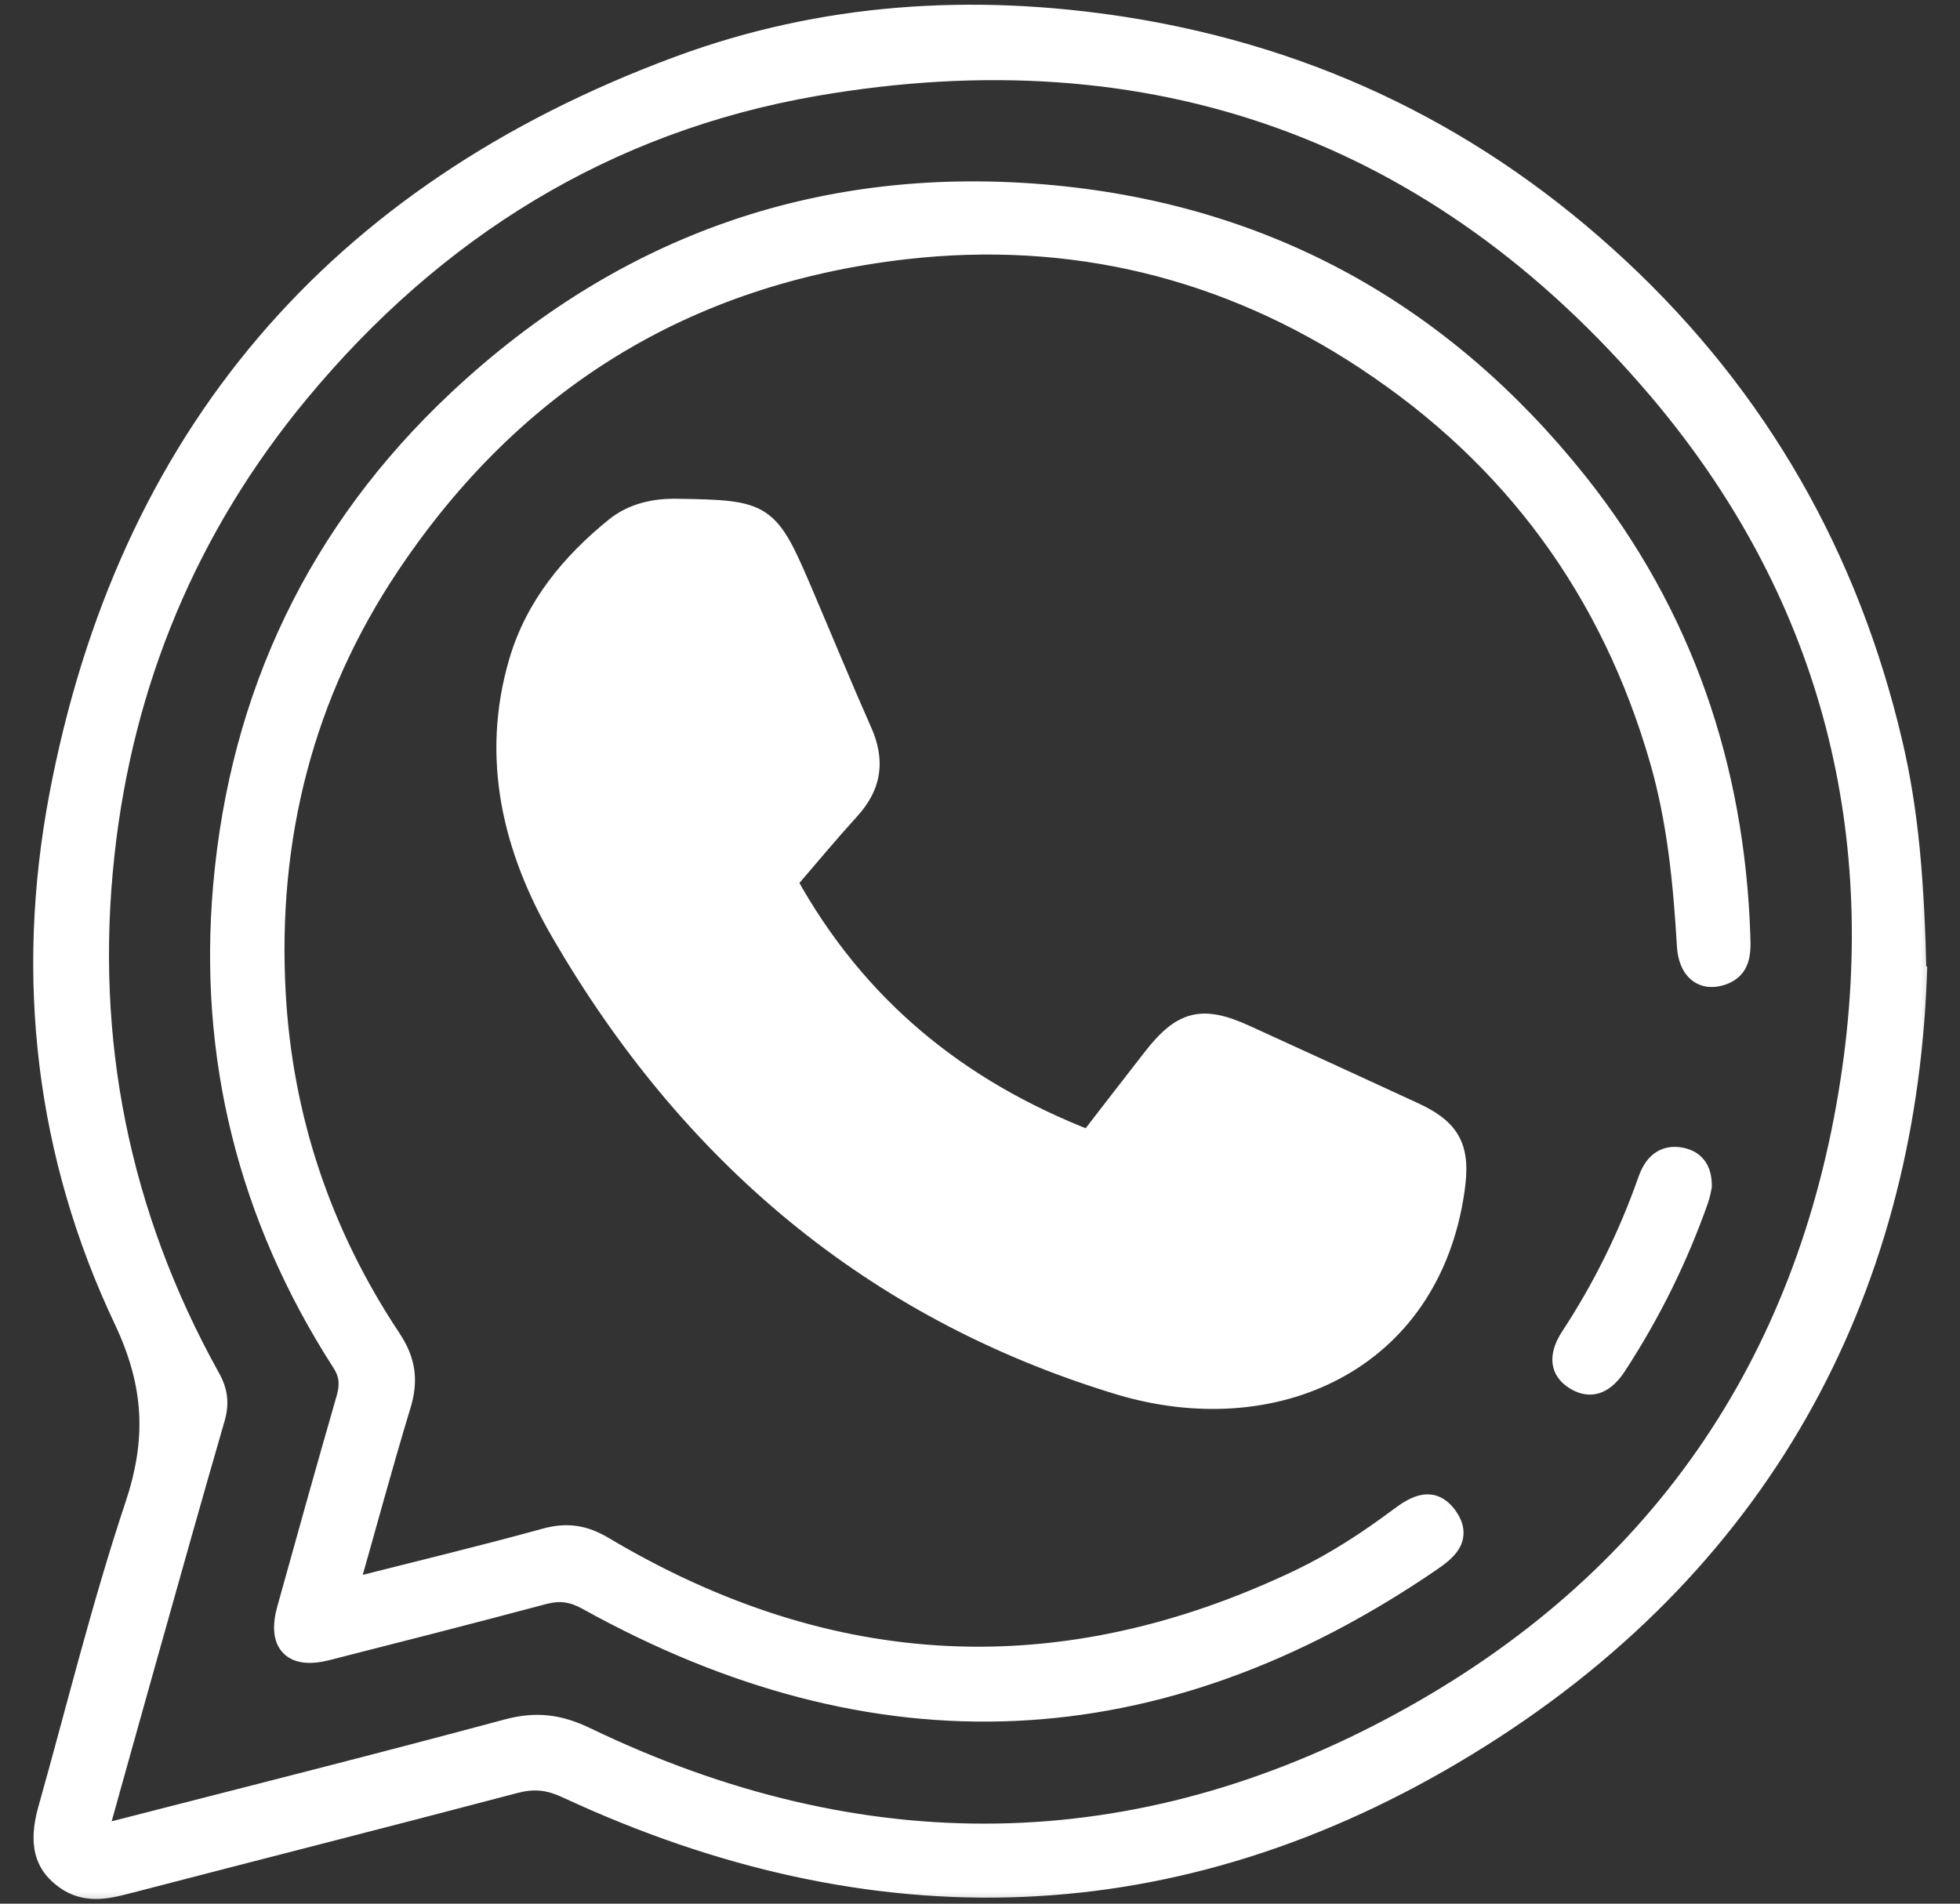
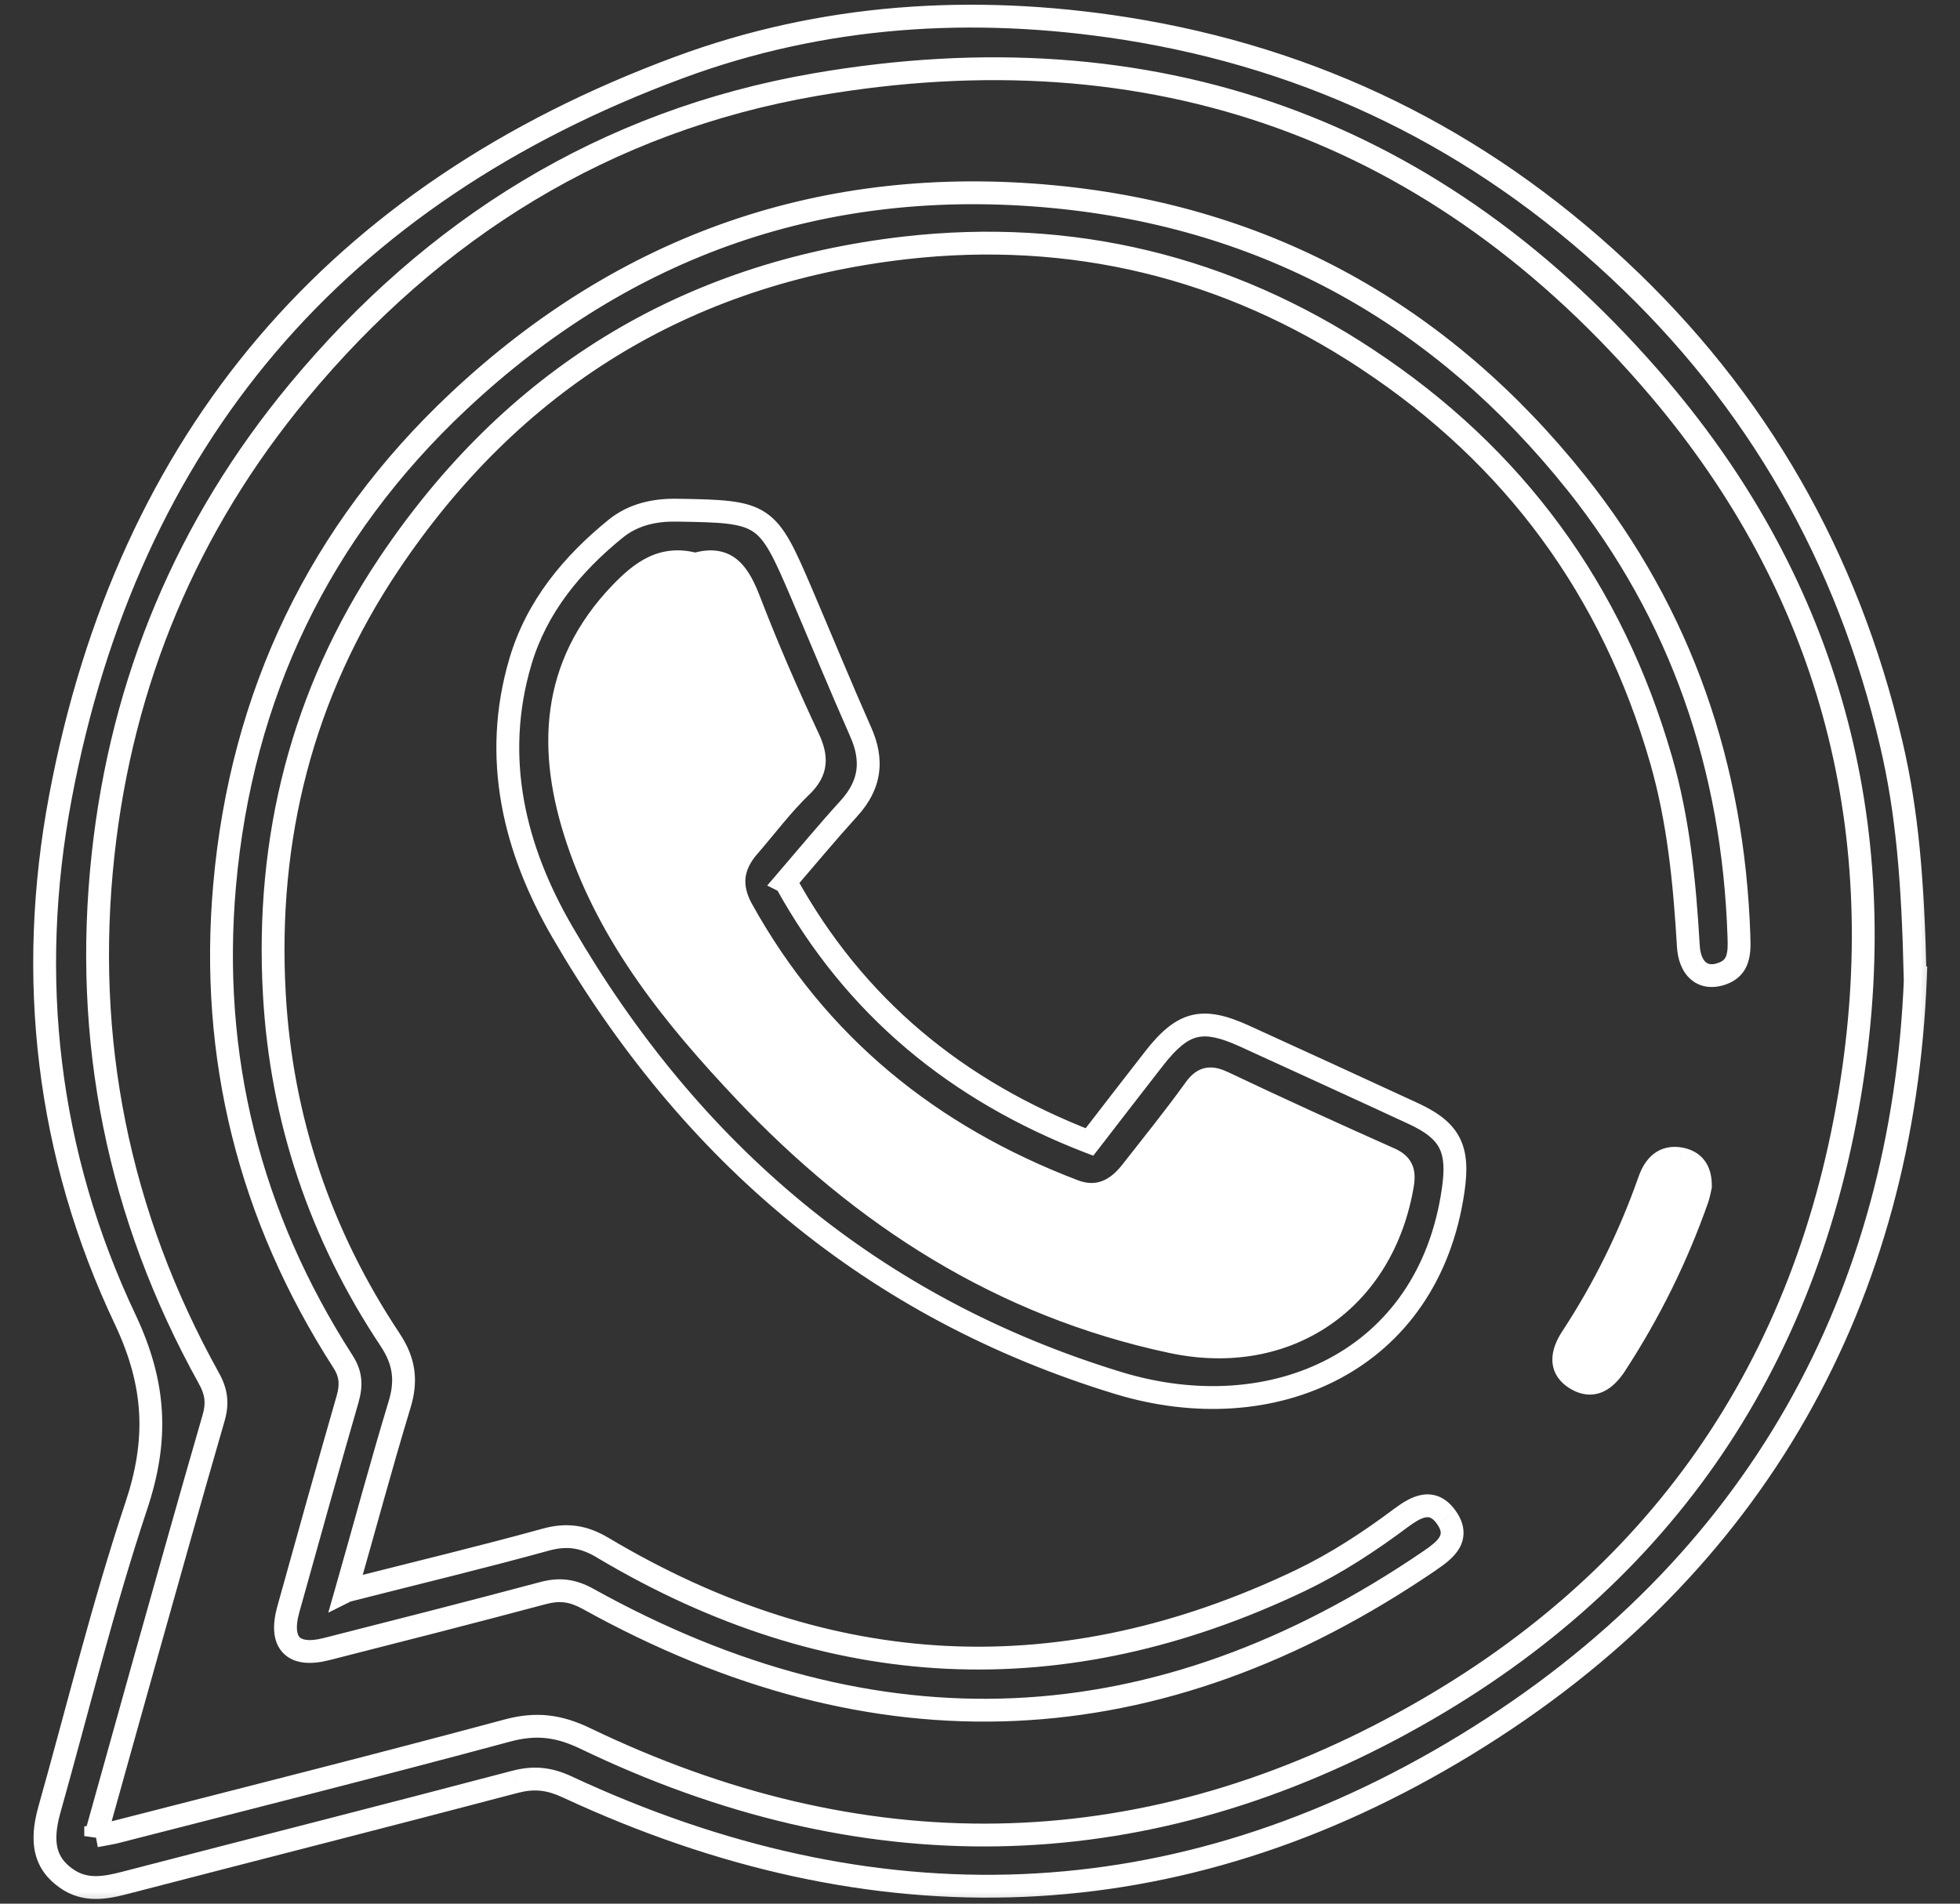
<svg xmlns="http://www.w3.org/2000/svg" width="35" height="34" viewBox="0 0 35 34" fill="none">
  <rect x="0" y="0" width="35" height="34" fill="#333333" stroke="none" />
  <mask id="path-1-outside-1_25680_1764" maskUnits="userSpaceOnUse" x="-0.203" y="-0.712" width="35" height="35" fill="black">
    <rect fill="white" x="-0.203" y="-0.712" width="35" height="35" />
-     <path d="M34.203 17.465C33.983 23.092 31.43 27.962 26.17 31.167C21.015 34.311 15.604 34.462 10.132 31.917C9.811 31.766 9.537 31.735 9.197 31.824C6.884 32.434 4.567 33.021 2.25 33.624C1.879 33.72 1.52 33.79 1.176 33.542C0.813 33.284 0.716 32.921 0.879 32.334C1.388 30.523 1.836 28.688 2.431 26.904C2.825 25.726 2.786 24.737 2.238 23.571C0.836 20.617 0.473 17.45 1.079 14.233C2.288 7.822 6.015 3.47 12.121 1.207C14.693 0.253 17.373 0.083 20.088 0.508C23.471 1.041 26.402 2.481 28.897 4.81C31.384 7.131 32.994 9.965 33.771 13.275C34.056 14.492 34.161 15.727 34.199 17.465H34.203ZM1.709 32.789C1.875 32.758 1.972 32.743 2.068 32.72C4.401 32.121 6.733 31.534 9.058 30.909C9.572 30.77 9.977 30.82 10.456 31.052C15.369 33.415 20.296 33.373 25.066 30.766C29.576 28.302 32.284 24.424 33.068 19.315C33.778 14.696 32.643 10.498 29.634 6.949C25.684 2.296 20.582 0.469 14.554 1.512C10.812 2.161 7.745 4.072 5.328 6.988C3.339 9.386 2.176 12.167 1.84 15.264C1.481 18.574 2.111 21.698 3.729 24.614C3.864 24.853 3.891 25.062 3.814 25.328C3.397 26.765 2.995 28.201 2.589 29.642C2.3 30.673 2.014 31.7 1.709 32.793V32.789Z" />
    <path d="M6.193 28.41C7.436 28.093 8.599 27.815 9.746 27.499C10.124 27.394 10.425 27.441 10.761 27.642C14.812 30.055 18.972 30.26 23.227 28.225C23.865 27.919 24.452 27.533 25.016 27.112C25.286 26.912 25.579 26.745 25.831 27.105C26.085 27.468 25.807 27.684 25.537 27.869C20.663 31.198 15.647 31.415 10.495 28.553C10.221 28.402 9.989 28.375 9.699 28.453C8.413 28.796 7.123 29.124 5.833 29.453C5.231 29.607 4.98 29.345 5.15 28.738C5.497 27.487 5.849 26.232 6.208 24.985C6.278 24.737 6.27 24.54 6.123 24.316C4.455 21.721 3.74 18.871 4.011 15.809C4.312 12.41 5.702 9.498 8.193 7.162C11.175 4.366 14.735 3.126 18.806 3.512C22.633 3.875 25.753 5.625 28.148 8.625C30.028 10.985 30.951 13.708 31.052 16.716C31.063 17.014 31.067 17.303 30.708 17.404C30.399 17.492 30.171 17.299 30.148 16.89C30.082 15.766 29.974 14.654 29.662 13.569C28.789 10.537 27.035 8.147 24.413 6.416C21.915 4.763 19.134 4.088 16.16 4.428C12.229 4.879 9.143 6.787 6.942 10.078C5.393 12.391 4.744 14.974 4.899 17.747C5.022 19.987 5.721 22.057 6.965 23.926C7.224 24.316 7.266 24.664 7.131 25.1C6.807 26.17 6.517 27.251 6.185 28.414L6.193 28.41Z" />
    <path d="M14.032 15.755C15.264 17.991 17.087 19.481 19.454 20.396C19.837 19.902 20.219 19.404 20.605 18.91C21.123 18.245 21.47 18.16 22.231 18.508C23.235 18.968 24.243 19.427 25.244 19.891C25.908 20.2 26.055 20.528 25.95 21.254C25.51 24.32 22.729 25.541 19.976 24.703C15.577 23.363 12.325 20.578 10.043 16.647C9.182 15.164 8.784 13.534 9.294 11.815C9.583 10.838 10.213 10.078 10.993 9.444C11.306 9.189 11.688 9.104 12.09 9.112C13.658 9.135 13.7 9.162 14.314 10.599C14.666 11.421 15.005 12.252 15.369 13.07C15.596 13.58 15.542 14.017 15.164 14.434C14.781 14.855 14.418 15.291 14.025 15.751L14.032 15.755ZM12.426 10.081C11.827 9.911 11.445 10.216 11.074 10.603C9.838 11.9 9.78 13.406 10.313 14.998C10.9 16.759 12.047 18.168 13.295 19.489C15.396 21.713 17.883 23.316 20.918 23.961C22.988 24.401 24.703 23.216 25.043 21.142C25.081 20.914 25.031 20.79 24.811 20.694C23.815 20.25 22.822 19.798 21.837 19.331C21.594 19.215 21.47 19.261 21.324 19.47C20.965 19.968 20.578 20.447 20.2 20.93C19.933 21.269 19.593 21.431 19.172 21.269C16.604 20.288 14.588 18.663 13.245 16.237C13.017 15.828 13.063 15.469 13.36 15.121C13.673 14.758 13.963 14.372 14.306 14.04C14.596 13.762 14.592 13.522 14.43 13.179C14.056 12.379 13.704 11.572 13.387 10.749C13.202 10.271 13.005 9.904 12.422 10.078L12.426 10.081Z" />
-     <path d="M30.364 21.188C30.353 21.238 30.337 21.327 30.31 21.408C29.943 22.455 29.457 23.44 28.851 24.37C28.673 24.645 28.449 24.807 28.148 24.629C27.839 24.444 27.889 24.166 28.067 23.892C28.642 23.015 29.102 22.08 29.449 21.092C29.542 20.825 29.704 20.64 30.013 20.698C30.248 20.744 30.368 20.902 30.364 21.184V21.188Z" />
    <path d="M12.426 10.081C13.005 9.908 13.206 10.274 13.391 10.753C13.708 11.576 14.059 12.383 14.434 13.182C14.592 13.526 14.596 13.766 14.31 14.044C13.967 14.376 13.677 14.762 13.364 15.125C13.067 15.469 13.024 15.832 13.248 16.241C14.592 18.666 16.612 20.292 19.176 21.273C19.597 21.435 19.937 21.273 20.204 20.933C20.582 20.451 20.968 19.972 21.328 19.474C21.478 19.265 21.598 19.219 21.841 19.334C22.826 19.806 23.818 20.254 24.815 20.698C25.035 20.794 25.081 20.918 25.047 21.146C24.703 23.22 22.992 24.405 20.922 23.965C17.89 23.32 15.399 21.717 13.299 19.493C12.051 18.172 10.904 16.762 10.317 15.001C9.784 13.41 9.842 11.908 11.078 10.607C11.449 10.216 11.831 9.915 12.43 10.085L12.426 10.081Z" />
  </mask>
-   <path d="M34.203 17.465C33.983 23.092 31.43 27.962 26.17 31.167C21.015 34.311 15.604 34.462 10.132 31.917C9.811 31.766 9.537 31.735 9.197 31.824C6.884 32.434 4.567 33.021 2.25 33.624C1.879 33.72 1.52 33.79 1.176 33.542C0.813 33.284 0.716 32.921 0.879 32.334C1.388 30.523 1.836 28.688 2.431 26.904C2.825 25.726 2.786 24.737 2.238 23.571C0.836 20.617 0.473 17.45 1.079 14.233C2.288 7.822 6.015 3.47 12.121 1.207C14.693 0.253 17.373 0.083 20.088 0.508C23.471 1.041 26.402 2.481 28.897 4.81C31.384 7.131 32.994 9.965 33.771 13.275C34.056 14.492 34.161 15.727 34.199 17.465H34.203ZM1.709 32.789C1.875 32.758 1.972 32.743 2.068 32.72C4.401 32.121 6.733 31.534 9.058 30.909C9.572 30.77 9.977 30.82 10.456 31.052C15.369 33.415 20.296 33.373 25.066 30.766C29.576 28.302 32.284 24.424 33.068 19.315C33.778 14.696 32.643 10.498 29.634 6.949C25.684 2.296 20.582 0.469 14.554 1.512C10.812 2.161 7.745 4.072 5.328 6.988C3.339 9.386 2.176 12.167 1.84 15.264C1.481 18.574 2.111 21.698 3.729 24.614C3.864 24.853 3.891 25.062 3.814 25.328C3.397 26.765 2.995 28.201 2.589 29.642C2.3 30.673 2.014 31.7 1.709 32.793V32.789Z" fill="white" />
-   <path d="M6.193 28.41C7.436 28.093 8.599 27.815 9.746 27.499C10.124 27.394 10.425 27.441 10.761 27.642C14.812 30.055 18.972 30.26 23.227 28.225C23.865 27.919 24.452 27.533 25.016 27.112C25.286 26.912 25.579 26.745 25.831 27.105C26.085 27.468 25.807 27.684 25.537 27.869C20.663 31.198 15.647 31.415 10.495 28.553C10.221 28.402 9.989 28.375 9.699 28.453C8.413 28.796 7.123 29.124 5.833 29.453C5.231 29.607 4.98 29.345 5.15 28.738C5.497 27.487 5.849 26.232 6.208 24.985C6.278 24.737 6.27 24.54 6.123 24.316C4.455 21.721 3.74 18.871 4.011 15.809C4.312 12.41 5.702 9.498 8.193 7.162C11.175 4.366 14.735 3.126 18.806 3.512C22.633 3.875 25.753 5.625 28.148 8.625C30.028 10.985 30.951 13.708 31.052 16.716C31.063 17.014 31.067 17.303 30.708 17.404C30.399 17.492 30.171 17.299 30.148 16.89C30.082 15.766 29.974 14.654 29.662 13.569C28.789 10.537 27.035 8.147 24.413 6.416C21.915 4.763 19.134 4.088 16.16 4.428C12.229 4.879 9.143 6.787 6.942 10.078C5.393 12.391 4.744 14.974 4.899 17.747C5.022 19.987 5.721 22.057 6.965 23.926C7.224 24.316 7.266 24.664 7.131 25.1C6.807 26.17 6.517 27.251 6.185 28.414L6.193 28.41Z" fill="white" />
-   <path d="M14.032 15.755C15.264 17.991 17.087 19.481 19.454 20.396C19.837 19.902 20.219 19.404 20.605 18.91C21.123 18.245 21.47 18.16 22.231 18.508C23.235 18.968 24.243 19.427 25.244 19.891C25.908 20.2 26.055 20.528 25.95 21.254C25.51 24.32 22.729 25.541 19.976 24.703C15.577 23.363 12.325 20.578 10.043 16.647C9.182 15.164 8.784 13.534 9.294 11.815C9.583 10.838 10.213 10.078 10.993 9.444C11.306 9.189 11.688 9.104 12.09 9.112C13.658 9.135 13.7 9.162 14.314 10.599C14.666 11.421 15.005 12.252 15.369 13.07C15.596 13.58 15.542 14.017 15.164 14.434C14.781 14.855 14.418 15.291 14.025 15.751L14.032 15.755ZM12.426 10.081C11.827 9.911 11.445 10.216 11.074 10.603C9.838 11.9 9.78 13.406 10.313 14.998C10.9 16.759 12.047 18.168 13.295 19.489C15.396 21.713 17.883 23.316 20.918 23.961C22.988 24.401 24.703 23.216 25.043 21.142C25.081 20.914 25.031 20.79 24.811 20.694C23.815 20.25 22.822 19.798 21.837 19.331C21.594 19.215 21.47 19.261 21.324 19.47C20.965 19.968 20.578 20.447 20.2 20.93C19.933 21.269 19.593 21.431 19.172 21.269C16.604 20.288 14.588 18.663 13.245 16.237C13.017 15.828 13.063 15.469 13.36 15.121C13.673 14.758 13.963 14.372 14.306 14.04C14.596 13.762 14.592 13.522 14.43 13.179C14.056 12.379 13.704 11.572 13.387 10.749C13.202 10.271 13.005 9.904 12.422 10.078L12.426 10.081Z" fill="white" />
  <path d="M30.364 21.188C30.353 21.238 30.337 21.327 30.31 21.408C29.943 22.455 29.457 23.44 28.851 24.37C28.673 24.645 28.449 24.807 28.148 24.629C27.839 24.444 27.889 24.166 28.067 23.892C28.642 23.015 29.102 22.08 29.449 21.092C29.542 20.825 29.704 20.64 30.013 20.698C30.248 20.744 30.368 20.902 30.364 21.184V21.188Z" fill="white" />
  <path d="M12.426 10.081C13.005 9.908 13.206 10.274 13.391 10.753C13.708 11.576 14.059 12.383 14.434 13.182C14.592 13.526 14.596 13.766 14.31 14.044C13.967 14.376 13.677 14.762 13.364 15.125C13.067 15.469 13.024 15.832 13.248 16.241C14.592 18.666 16.612 20.292 19.176 21.273C19.597 21.435 19.937 21.273 20.204 20.933C20.582 20.451 20.968 19.972 21.328 19.474C21.478 19.265 21.598 19.219 21.841 19.334C22.826 19.806 23.818 20.254 24.815 20.698C25.035 20.794 25.081 20.918 25.047 21.146C24.703 23.22 22.992 24.405 20.922 23.965C17.89 23.32 15.399 21.717 13.299 19.493C12.051 18.172 10.904 16.762 10.317 15.001C9.784 13.41 9.842 11.908 11.078 10.607C11.449 10.216 11.831 9.915 12.43 10.085L12.426 10.081Z" fill="white" />
  <path d="M34.203 17.465L34.407 17.473L34.415 17.262H34.203V17.465ZM26.17 31.167L26.064 30.993L26.064 30.993L26.17 31.167ZM10.132 31.917L10.045 32.101L10.046 32.101L10.132 31.917ZM9.197 31.824L9.146 31.627L9.145 31.627L9.197 31.824ZM2.25 33.624L2.198 33.426L2.198 33.426L2.25 33.624ZM1.176 33.542L1.295 33.377L1.294 33.377L1.176 33.542ZM0.879 32.334L0.682 32.279L0.682 32.279L0.879 32.334ZM2.431 26.904L2.238 26.839L2.238 26.839L2.431 26.904ZM2.238 23.571L2.422 23.484L2.422 23.484L2.238 23.571ZM1.079 14.233L0.879 14.195L0.879 14.195L1.079 14.233ZM12.121 1.207L12.191 1.398L12.191 1.398L12.121 1.207ZM20.088 0.508L20.119 0.306L20.119 0.306L20.088 0.508ZM28.897 4.81L28.758 4.959L28.758 4.959L28.897 4.81ZM33.771 13.275L33.572 13.322L33.572 13.322L33.771 13.275ZM34.199 17.465L33.995 17.47L34 17.669H34.199V17.465ZM1.709 32.789L1.672 32.589L1.505 32.62V32.789H1.709ZM2.068 32.72L2.116 32.918L2.119 32.917L2.068 32.72ZM9.058 30.909L9.111 31.105L9.111 31.105L9.058 30.909ZM10.456 31.052L10.367 31.235L10.368 31.235L10.456 31.052ZM25.066 30.766L24.968 30.587L24.968 30.587L25.066 30.766ZM33.068 19.315L32.866 19.284L32.866 19.284L33.068 19.315ZM29.634 6.949L29.79 6.818L29.79 6.817L29.634 6.949ZM14.554 1.512L14.519 1.311L14.519 1.311L14.554 1.512ZM5.328 6.988L5.484 7.118L5.484 7.118L5.328 6.988ZM1.84 15.264L2.043 15.286L2.043 15.286L1.84 15.264ZM3.729 24.614L3.551 24.713L3.551 24.714L3.729 24.614ZM3.814 25.328L4.009 25.385L4.009 25.385L3.814 25.328ZM2.589 29.642L2.393 29.587L2.393 29.587L2.589 29.642ZM1.709 32.793H1.505L1.905 32.848L1.709 32.793ZM6.193 28.41L6.142 28.212L6.121 28.218L6.101 28.228L6.193 28.41ZM9.746 27.499L9.691 27.302L9.691 27.302L9.746 27.499ZM10.761 27.642L10.657 27.816L10.657 27.817L10.761 27.642ZM23.227 28.225L23.316 28.409L23.316 28.408L23.227 28.225ZM25.016 27.112L24.894 26.949L24.894 26.949L25.016 27.112ZM25.831 27.105L25.663 27.221L25.664 27.222L25.831 27.105ZM25.537 27.869L25.652 28.038L25.652 28.037L25.537 27.869ZM10.495 28.553L10.594 28.375L10.593 28.374L10.495 28.553ZM9.699 28.453L9.647 28.256L9.647 28.256L9.699 28.453ZM5.833 29.453L5.783 29.255L5.783 29.255L5.833 29.453ZM5.15 28.738L5.346 28.793L5.346 28.793L5.15 28.738ZM6.208 24.985L6.404 25.041L6.404 25.04L6.208 24.985ZM6.123 24.316L5.952 24.427L5.953 24.428L6.123 24.316ZM4.011 15.809L3.808 15.791L3.808 15.791L4.011 15.809ZM8.193 7.162L8.054 7.013L8.054 7.013L8.193 7.162ZM18.806 3.512L18.786 3.715L18.786 3.715L18.806 3.512ZM28.148 8.625L28.307 8.498L28.307 8.498L28.148 8.625ZM31.052 16.716L30.848 16.723L30.848 16.724L31.052 16.716ZM30.708 17.404L30.653 17.207L30.652 17.208L30.708 17.404ZM30.148 16.89L30.352 16.878L30.352 16.878L30.148 16.89ZM29.662 13.569L29.466 13.625L29.466 13.625L29.662 13.569ZM24.413 6.416L24.301 6.586L24.301 6.587L24.413 6.416ZM16.16 4.428L16.137 4.225L16.137 4.225L16.16 4.428ZM6.942 10.078L7.111 10.191L7.111 10.191L6.942 10.078ZM4.899 17.747L5.102 17.736L5.102 17.736L4.899 17.747ZM6.965 23.926L7.135 23.814L7.135 23.813L6.965 23.926ZM7.131 25.1L6.936 25.04L6.936 25.041L7.131 25.1ZM6.185 28.414L5.989 28.358L5.862 28.803L6.276 28.596L6.185 28.414ZM14.032 15.755L14.211 15.656L14.18 15.601L14.123 15.572L14.032 15.755ZM19.454 20.396L19.381 20.587L19.523 20.641L19.616 20.521L19.454 20.396ZM20.605 18.91L20.766 19.035L20.766 19.035L20.605 18.91ZM22.231 18.508L22.316 18.323L22.316 18.323L22.231 18.508ZM25.244 19.891L25.329 19.706L25.329 19.706L25.244 19.891ZM25.95 21.254L25.748 21.225L25.748 21.225L25.95 21.254ZM19.976 24.703L19.916 24.898L19.916 24.898L19.976 24.703ZM10.043 16.647L10.219 16.544L10.219 16.544L10.043 16.647ZM9.294 11.815L9.489 11.873L9.489 11.873L9.294 11.815ZM10.993 9.444L11.121 9.602L11.122 9.602L10.993 9.444ZM12.09 9.112L12.086 9.316L12.087 9.316L12.09 9.112ZM14.314 10.599L14.502 10.519L14.502 10.519L14.314 10.599ZM15.369 13.07L15.182 13.153L15.182 13.154L15.369 13.07ZM15.164 14.434L15.315 14.571L15.315 14.571L15.164 14.434ZM14.025 15.751L13.87 15.618L13.7 15.816L13.934 15.933L14.025 15.751ZM11.074 10.603L10.927 10.462L10.927 10.462L11.074 10.603ZM10.313 14.998L10.507 14.933L10.507 14.933L10.313 14.998ZM13.295 19.489L13.443 19.349L13.295 19.489ZM20.918 23.961L20.96 23.762L20.96 23.762L20.918 23.961ZM25.043 21.142L24.842 21.108L24.841 21.109L25.043 21.142ZM24.811 20.694L24.728 20.88L24.729 20.881L24.811 20.694ZM21.837 19.331L21.75 19.515L21.75 19.515L21.837 19.331ZM21.324 19.47L21.489 19.589L21.49 19.587L21.324 19.47ZM20.2 20.93L20.36 21.055L20.36 21.055L20.2 20.93ZM19.172 21.269L19.246 21.079L19.245 21.079L19.172 21.269ZM13.245 16.237L13.423 16.138L13.423 16.138L13.245 16.237ZM13.36 15.121L13.206 14.988L13.206 14.989L13.36 15.121ZM14.306 14.04L14.165 13.893L14.165 13.893L14.306 14.04ZM14.43 13.179L14.246 13.265L14.246 13.266L14.43 13.179ZM13.387 10.749L13.578 10.676L13.578 10.676L13.387 10.749ZM12.422 10.078L12.364 9.882L12.036 9.98L12.278 10.222L12.422 10.078ZM30.364 21.188L30.563 21.234L30.568 21.211V21.188H30.364ZM30.31 21.408L30.503 21.476L30.504 21.473L30.31 21.408ZM28.851 24.37L28.68 24.259L28.68 24.26L28.851 24.37ZM28.148 24.629L28.043 24.804L28.044 24.805L28.148 24.629ZM28.067 23.892L27.896 23.78L27.895 23.781L28.067 23.892ZM29.449 21.092L29.641 21.159L29.642 21.159L29.449 21.092ZM30.013 20.698L30.052 20.498L30.05 20.497L30.013 20.698ZM30.364 21.184L30.161 21.181V21.184H30.364ZM13.391 10.753L13.581 10.68L13.581 10.68L13.391 10.753ZM14.434 13.182L14.619 13.097L14.618 13.096L14.434 13.182ZM14.31 14.044L14.452 14.19L14.453 14.19L14.31 14.044ZM13.364 15.125L13.518 15.258L13.519 15.258L13.364 15.125ZM13.248 16.241L13.07 16.339L13.07 16.34L13.248 16.241ZM19.176 21.273L19.25 21.083L19.249 21.083L19.176 21.273ZM20.204 20.933L20.364 21.059L20.364 21.059L20.204 20.933ZM21.328 19.474L21.162 19.354L21.162 19.354L21.328 19.474ZM21.841 19.334L21.929 19.151L21.929 19.151L21.841 19.334ZM24.815 20.698L24.732 20.884L24.733 20.884L24.815 20.698ZM25.047 21.146L25.248 21.179L25.248 21.177L25.047 21.146ZM20.922 23.965L20.88 24.164L20.88 24.164L20.922 23.965ZM13.299 19.493L13.447 19.353L13.299 19.493ZM10.317 15.001L10.511 14.937L10.51 14.937L10.317 15.001ZM11.078 10.607L10.93 10.466L10.93 10.466L11.078 10.607ZM12.43 10.085L12.374 10.281L13.124 10.494L12.574 9.941L12.43 10.085ZM33.999 17.457C33.782 23.02 31.262 27.826 26.064 30.993L26.276 31.341C31.598 28.098 34.184 23.164 34.407 17.473L33.999 17.457ZM26.064 30.993C20.97 34.099 15.632 34.25 10.218 31.732L10.046 32.101C15.576 34.673 21.059 34.523 26.276 31.341L26.064 30.993ZM10.219 31.732C9.857 31.562 9.534 31.525 9.146 31.627L9.249 32.021C9.54 31.945 9.765 31.97 10.045 32.101L10.219 31.732ZM9.145 31.627C6.832 32.237 4.518 32.823 2.198 33.426L2.301 33.821C4.616 33.219 6.936 32.631 9.249 32.021L9.145 31.627ZM2.198 33.426C1.826 33.523 1.555 33.564 1.295 33.377L1.057 33.708C1.485 34.016 1.932 33.917 2.301 33.821L2.198 33.426ZM1.294 33.377C1.146 33.27 1.064 33.154 1.028 33.012C0.991 32.863 0.999 32.664 1.075 32.388L0.682 32.279C0.596 32.59 0.572 32.867 0.633 33.111C0.696 33.362 0.844 33.556 1.058 33.708L1.294 33.377ZM1.075 32.389C1.587 30.568 2.032 28.747 2.624 26.968L2.238 26.839C1.641 28.63 1.19 30.477 0.682 32.279L1.075 32.389ZM2.624 26.968C3.035 25.742 2.994 24.699 2.422 23.484L2.054 23.658C2.579 24.775 2.616 25.71 2.238 26.839L2.624 26.968ZM2.422 23.484C1.04 20.57 0.681 17.447 1.28 14.271L0.879 14.195C0.265 17.452 0.633 20.663 2.054 23.658L2.422 23.484ZM1.28 14.271C2.475 7.931 6.152 3.636 12.191 1.398L12.05 1.016C5.878 3.303 2.101 7.713 0.879 14.195L1.28 14.271ZM12.191 1.398C14.726 0.458 17.37 0.289 20.056 0.709L20.119 0.306C17.375 -0.123 14.659 0.048 12.05 1.016L12.191 1.398ZM20.056 0.709C23.399 1.236 26.293 2.658 28.758 4.959L29.036 4.661C26.512 2.305 23.543 0.846 20.119 0.306L20.056 0.709ZM28.758 4.959C31.215 7.252 32.805 10.05 33.572 13.322L33.969 13.229C33.184 9.881 31.553 7.01 29.036 4.661L28.758 4.959ZM33.572 13.322C33.853 14.518 33.957 15.737 33.995 17.47L34.403 17.461C34.364 15.718 34.26 14.465 33.969 13.229L33.572 13.322ZM34.199 17.669H34.203V17.262H34.199V17.669ZM1.746 32.99C1.906 32.96 2.012 32.943 2.116 32.918L2.021 32.522C1.931 32.543 1.844 32.557 1.672 32.589L1.746 32.99ZM2.119 32.917C4.45 32.319 6.785 31.732 9.111 31.105L9.005 30.712C6.682 31.337 4.351 31.924 2.017 32.523L2.119 32.917ZM9.111 31.105C9.574 30.98 9.929 31.023 10.367 31.235L10.545 30.868C10.025 30.617 9.57 30.559 9.005 30.712L9.111 31.105ZM10.368 31.235C15.337 33.626 20.334 33.584 25.164 30.945L24.968 30.587C20.259 33.161 15.4 33.204 10.545 30.868L10.368 31.235ZM25.163 30.945C29.73 28.45 32.476 24.518 33.269 19.346L32.866 19.284C32.092 24.331 29.423 28.154 24.968 30.587L25.163 30.945ZM33.269 19.346C33.988 14.671 32.838 10.413 29.79 6.818L29.479 7.081C32.448 10.584 33.568 14.722 32.866 19.284L33.269 19.346ZM29.79 6.817C25.792 2.108 20.618 0.256 14.519 1.311L14.588 1.713C20.547 0.682 25.576 2.483 29.479 7.081L29.79 6.817ZM14.519 1.311C10.724 1.969 7.616 3.908 5.171 6.858L5.484 7.118C7.874 4.236 10.899 2.352 14.588 1.713L14.519 1.311ZM5.171 6.858C3.156 9.287 1.978 12.106 1.638 15.242L2.043 15.286C2.375 12.228 3.521 9.485 5.484 7.118L5.171 6.858ZM1.638 15.242C1.274 18.593 1.912 21.76 3.551 24.713L3.907 24.515C2.309 21.636 1.688 18.554 2.043 15.286L1.638 15.242ZM3.551 24.714C3.609 24.816 3.639 24.903 3.649 24.985C3.659 25.068 3.651 25.159 3.618 25.271L4.009 25.385C4.054 25.231 4.071 25.084 4.053 24.936C4.035 24.788 3.984 24.651 3.906 24.514L3.551 24.714ZM3.618 25.271C3.201 26.709 2.799 28.147 2.393 29.587L2.786 29.697C3.191 28.256 3.593 26.821 4.009 25.385L3.618 25.271ZM2.393 29.587C2.104 30.618 1.818 31.646 1.513 32.739L1.905 32.848C2.21 31.755 2.496 30.728 2.786 29.697L2.393 29.587ZM1.913 32.793V32.789H1.505V32.793H1.913ZM6.243 28.608C7.483 28.292 8.65 28.012 9.8 27.695L9.691 27.302C8.547 27.618 7.39 27.895 6.142 28.212L6.243 28.608ZM9.8 27.695C9.967 27.649 10.109 27.638 10.24 27.657C10.372 27.676 10.506 27.726 10.657 27.816L10.866 27.466C10.68 27.356 10.496 27.282 10.298 27.254C10.101 27.226 9.902 27.244 9.691 27.302L9.8 27.695ZM10.657 27.817C14.766 30.265 18.998 30.473 23.316 28.409L23.14 28.041C18.946 30.046 14.859 29.846 10.866 27.466L10.657 27.817ZM23.316 28.408C23.969 28.096 24.568 27.701 25.137 27.276L24.894 26.949C24.336 27.366 23.761 27.743 23.14 28.041L23.316 28.408ZM25.137 27.276C25.275 27.174 25.379 27.113 25.462 27.1C25.496 27.095 25.523 27.098 25.548 27.11C25.575 27.123 25.615 27.153 25.663 27.221L25.997 26.988C25.92 26.877 25.829 26.793 25.723 26.742C25.614 26.69 25.503 26.681 25.399 26.697C25.205 26.728 25.027 26.85 24.894 26.949L25.137 27.276ZM25.664 27.222C25.712 27.291 25.725 27.338 25.727 27.366C25.729 27.393 25.723 27.419 25.705 27.451C25.66 27.528 25.563 27.604 25.422 27.701L25.652 28.037C25.781 27.949 25.959 27.825 26.057 27.656C26.11 27.565 26.142 27.458 26.133 27.336C26.124 27.216 26.076 27.1 25.997 26.988L25.664 27.222ZM25.422 27.701C23.011 29.348 20.574 30.218 18.111 30.329C15.648 30.439 13.143 29.791 10.594 28.375L10.396 28.731C12.999 30.177 15.578 30.851 18.129 30.736C20.681 30.622 23.189 29.72 25.652 28.038L25.422 27.701ZM10.593 28.374C10.273 28.199 9.988 28.165 9.647 28.256L9.752 28.649C9.99 28.586 10.168 28.606 10.397 28.732L10.593 28.374ZM9.647 28.256C8.362 28.599 7.073 28.927 5.783 29.255L5.884 29.65C7.173 29.322 8.464 28.993 9.752 28.649L9.647 28.256ZM5.783 29.255C5.497 29.329 5.385 29.277 5.349 29.24C5.312 29.201 5.265 29.082 5.346 28.793L4.954 28.683C4.865 29.001 4.858 29.316 5.055 29.522C5.253 29.729 5.567 29.731 5.884 29.65L5.783 29.255ZM5.346 28.793C5.694 27.542 6.045 26.287 6.404 25.041L6.012 24.928C5.653 26.176 5.301 27.432 4.954 28.684L5.346 28.793ZM6.404 25.04C6.443 24.901 6.465 24.763 6.449 24.62C6.434 24.475 6.382 24.34 6.294 24.205L5.953 24.428C6.011 24.517 6.036 24.592 6.044 24.663C6.052 24.737 6.042 24.821 6.012 24.929L6.404 25.04ZM6.295 24.206C4.65 21.648 3.947 18.843 4.214 15.826L3.808 15.791C3.533 18.899 4.259 21.794 5.952 24.427L6.295 24.206ZM4.214 15.827C4.511 12.477 5.879 9.612 8.333 7.31L8.054 7.013C5.525 9.385 4.113 12.343 3.808 15.791L4.214 15.827ZM8.333 7.31C11.272 4.554 14.775 3.335 18.786 3.715L18.825 3.309C14.695 2.918 11.077 4.178 8.054 7.013L8.333 7.31ZM18.786 3.715C22.556 4.073 25.627 5.793 27.988 8.753L28.307 8.498C25.879 5.456 22.709 3.678 18.825 3.309L18.786 3.715ZM27.988 8.752C29.839 11.075 30.749 13.755 30.848 16.723L31.256 16.709C31.154 13.661 30.217 10.895 28.307 8.498L27.988 8.752ZM30.848 16.724C30.854 16.881 30.854 16.987 30.826 17.067C30.807 17.123 30.772 17.174 30.653 17.207L30.763 17.6C31.003 17.533 31.146 17.389 31.211 17.201C31.269 17.036 31.261 16.849 31.255 16.708L30.848 16.724ZM30.652 17.208C30.551 17.237 30.494 17.215 30.457 17.182C30.413 17.142 30.361 17.052 30.352 16.878L29.945 16.901C29.958 17.137 30.032 17.348 30.185 17.485C30.345 17.629 30.556 17.659 30.764 17.599L30.652 17.208ZM30.352 16.878C30.286 15.751 30.177 14.62 29.857 13.512L29.466 13.625C29.772 14.688 29.879 15.782 29.945 16.902L30.352 16.878ZM29.857 13.512C28.971 10.434 27.188 8.003 24.525 6.246L24.301 6.587C26.882 8.29 28.606 10.64 29.466 13.625L29.857 13.512ZM24.526 6.246C21.987 4.567 19.159 3.88 16.137 4.225L16.183 4.63C19.109 4.296 21.842 4.96 24.301 6.586L24.526 6.246ZM16.137 4.225C12.145 4.684 9.007 6.625 6.772 9.964L7.111 10.191C9.28 6.949 12.312 5.075 16.183 4.63L16.137 4.225ZM6.772 9.964C5.198 12.317 4.539 14.945 4.695 17.759L5.102 17.736C4.95 15.004 5.589 12.465 7.111 10.191L6.772 9.964ZM4.695 17.759C4.821 20.035 5.532 22.14 6.795 24.039L7.135 23.813C5.911 21.974 5.224 19.939 5.102 17.736L4.695 17.759ZM6.795 24.039C6.912 24.215 6.973 24.37 6.994 24.524C7.015 24.677 6.998 24.843 6.936 25.04L7.326 25.161C7.4 24.922 7.429 24.695 7.398 24.468C7.367 24.241 7.277 24.028 7.135 23.814L6.795 24.039ZM6.936 25.041C6.611 26.113 6.32 27.2 5.989 28.358L6.381 28.47C6.714 27.303 7.002 26.227 7.326 25.16L6.936 25.041ZM6.276 28.596L6.284 28.592L6.101 28.228L6.094 28.232L6.276 28.596ZM13.854 15.853C15.111 18.135 16.973 19.656 19.381 20.587L19.528 20.206C17.201 19.307 15.418 17.846 14.211 15.656L13.854 15.853ZM19.616 20.521C19.999 20.026 20.38 19.529 20.766 19.035L20.445 18.784C20.058 19.279 19.675 19.778 19.293 20.272L19.616 20.521ZM20.766 19.035C21.019 18.71 21.199 18.571 21.376 18.527C21.552 18.484 21.774 18.523 22.146 18.693L22.316 18.323C21.927 18.145 21.595 18.053 21.278 18.131C20.961 18.21 20.709 18.445 20.445 18.784L20.766 19.035ZM22.146 18.693C23.151 19.153 24.158 19.612 25.158 20.076L25.329 19.706C24.328 19.242 23.32 18.782 22.316 18.323L22.146 18.693ZM25.157 20.075C25.474 20.223 25.627 20.357 25.703 20.508C25.781 20.662 25.799 20.873 25.748 21.225L26.152 21.283C26.206 20.909 26.203 20.593 26.067 20.324C25.93 20.052 25.677 19.868 25.329 19.706L25.157 20.075ZM25.748 21.225C25.537 22.697 24.769 23.711 23.735 24.262C22.695 24.817 21.369 24.913 20.035 24.508L19.916 24.898C21.336 25.33 22.777 25.235 23.926 24.622C25.081 24.007 25.923 22.877 26.152 21.283L25.748 21.225ZM20.035 24.508C15.691 23.184 12.478 20.436 10.219 16.544L9.867 16.749C12.172 20.72 15.464 23.541 19.916 24.898L20.035 24.508ZM10.219 16.544C9.377 15.094 9 13.523 9.489 11.873L9.098 11.757C8.568 13.545 8.986 15.233 9.867 16.749L10.219 16.544ZM9.489 11.873C9.763 10.948 10.361 10.22 11.121 9.602L10.864 9.286C10.065 9.935 9.403 10.728 9.098 11.757L9.489 11.873ZM11.122 9.602C11.385 9.387 11.715 9.309 12.086 9.316L12.094 8.908C11.662 8.9 11.226 8.991 10.864 9.286L11.122 9.602ZM12.087 9.316C12.482 9.322 12.767 9.328 12.988 9.354C13.207 9.381 13.342 9.425 13.447 9.495C13.551 9.564 13.643 9.672 13.75 9.863C13.859 10.057 13.972 10.317 14.127 10.679L14.502 10.519C14.349 10.162 14.227 9.88 14.106 9.664C13.983 9.445 13.852 9.276 13.673 9.156C13.494 9.036 13.287 8.98 13.037 8.95C12.79 8.92 12.482 8.914 12.093 8.908L12.087 9.316ZM14.127 10.679C14.476 11.497 14.819 12.333 15.182 13.153L15.555 12.988C15.193 12.171 14.855 11.345 14.502 10.519L14.127 10.679ZM15.182 13.154C15.285 13.383 15.317 13.581 15.292 13.758C15.267 13.934 15.181 14.111 15.013 14.297L15.315 14.571C15.525 14.339 15.656 14.089 15.695 13.816C15.735 13.543 15.68 13.267 15.555 12.987L15.182 13.154ZM15.013 14.297C14.628 14.72 14.261 15.162 13.87 15.618L14.179 15.883C14.576 15.421 14.935 14.989 15.315 14.571L15.013 14.297ZM13.934 15.933L13.941 15.937L14.123 15.572L14.116 15.568L13.934 15.933ZM12.481 9.885C12.134 9.787 11.838 9.825 11.577 9.95C11.325 10.07 11.115 10.266 10.927 10.462L11.221 10.744C11.404 10.553 11.571 10.404 11.752 10.317C11.925 10.235 12.119 10.206 12.37 10.277L12.481 9.885ZM10.927 10.462C10.28 11.14 9.937 11.88 9.829 12.662C9.721 13.44 9.847 14.247 10.12 15.062L10.507 14.933C10.247 14.157 10.136 13.415 10.232 12.718C10.329 12.024 10.632 11.363 11.222 10.743L10.927 10.462ZM10.12 15.062C10.722 16.867 11.895 18.303 13.146 19.629L13.443 19.349C12.2 18.033 11.079 16.65 10.507 14.933L10.12 15.062ZM13.146 19.629C15.27 21.877 17.792 23.505 20.876 24.16L20.96 23.762C17.973 23.127 15.521 21.55 13.443 19.349L13.146 19.629ZM20.876 24.16C21.96 24.391 22.964 24.198 23.744 23.662C24.525 23.127 25.066 22.261 25.244 21.175L24.841 21.109C24.68 22.097 24.193 22.86 23.514 23.326C22.835 23.792 21.947 23.971 20.96 23.762L20.876 24.16ZM25.244 21.176C25.265 21.047 25.27 20.907 25.207 20.779C25.141 20.646 25.024 20.565 24.893 20.507L24.729 20.881C24.818 20.919 24.836 20.948 24.841 20.959C24.848 20.973 24.858 21.009 24.842 21.108L25.244 21.176ZM24.894 20.508C23.898 20.064 22.907 19.613 21.925 19.146L21.75 19.515C22.737 19.983 23.731 20.436 24.728 20.88L24.894 20.508ZM21.925 19.147C21.787 19.081 21.639 19.039 21.487 19.083C21.339 19.126 21.237 19.238 21.157 19.352L21.49 19.587C21.557 19.492 21.59 19.477 21.601 19.474C21.609 19.472 21.644 19.464 21.75 19.515L21.925 19.147ZM21.158 19.351C20.802 19.844 20.42 20.318 20.039 20.804L20.36 21.055C20.736 20.576 21.127 20.091 21.489 19.589L21.158 19.351ZM20.039 20.804C19.921 20.954 19.799 21.051 19.674 21.096C19.554 21.14 19.415 21.144 19.246 21.079L19.099 21.459C19.351 21.557 19.593 21.56 19.814 21.479C20.032 21.399 20.212 21.244 20.36 21.055L20.039 20.804ZM19.245 21.079C16.717 20.113 14.741 18.517 13.423 16.138L13.066 16.336C14.436 18.808 16.491 20.463 19.1 21.46L19.245 21.079ZM13.423 16.138C13.324 15.961 13.293 15.811 13.308 15.678C13.323 15.545 13.386 15.405 13.515 15.254L13.206 14.989C13.038 15.185 12.929 15.399 12.903 15.634C12.877 15.87 12.937 16.104 13.066 16.336L13.423 16.138ZM13.515 15.254C13.84 14.877 14.113 14.51 14.448 14.186L14.165 13.893C13.813 14.234 13.506 14.639 13.206 14.988L13.515 15.254ZM14.448 14.187C14.614 14.027 14.719 13.856 14.74 13.656C14.761 13.462 14.701 13.275 14.614 13.092L14.246 13.266C14.321 13.426 14.344 13.53 14.335 13.612C14.327 13.687 14.289 13.774 14.165 13.893L14.448 14.187ZM14.615 13.092C14.242 12.296 13.892 11.493 13.578 10.676L13.197 10.823C13.516 11.651 13.869 12.462 14.246 13.265L14.615 13.092ZM13.578 10.676C13.487 10.441 13.377 10.184 13.19 10.017C13.091 9.928 12.971 9.865 12.827 9.841C12.685 9.817 12.531 9.832 12.364 9.882L12.48 10.273C12.605 10.236 12.694 10.232 12.759 10.243C12.821 10.253 12.871 10.279 12.918 10.321C13.022 10.413 13.103 10.579 13.197 10.823L13.578 10.676ZM12.278 10.222L12.282 10.225L12.57 9.937L12.566 9.933L12.278 10.222ZM30.166 21.142C30.151 21.208 30.14 21.275 30.117 21.344L30.504 21.473C30.535 21.38 30.555 21.269 30.563 21.234L30.166 21.142ZM30.118 21.341C29.757 22.372 29.277 23.342 28.68 24.259L29.021 24.482C29.636 23.538 30.13 22.538 30.503 21.476L30.118 21.341ZM28.68 24.26C28.598 24.385 28.524 24.455 28.461 24.484C28.414 24.505 28.353 24.513 28.251 24.454L28.044 24.805C28.244 24.923 28.445 24.939 28.63 24.855C28.798 24.778 28.925 24.63 29.022 24.481L28.68 24.26ZM28.253 24.454C28.147 24.391 28.13 24.334 28.128 24.288C28.126 24.222 28.157 24.126 28.238 24.002L27.895 23.781C27.798 23.931 27.715 24.111 27.721 24.3C27.727 24.507 27.839 24.682 28.043 24.804L28.253 24.454ZM28.237 24.003C28.822 23.113 29.288 22.163 29.641 21.159L29.257 21.024C28.915 21.997 28.462 22.917 27.896 23.78L28.237 24.003ZM29.642 21.159C29.682 21.042 29.729 20.97 29.777 20.932C29.816 20.901 29.872 20.879 29.975 20.898L30.05 20.497C29.845 20.459 29.666 20.5 29.523 20.614C29.389 20.721 29.309 20.875 29.257 21.025L29.642 21.159ZM29.974 20.898C30.053 20.913 30.092 20.943 30.114 20.973C30.138 21.006 30.162 21.068 30.161 21.181L30.568 21.187C30.57 21.019 30.536 20.86 30.443 20.733C30.347 20.602 30.208 20.529 30.052 20.498L29.974 20.898ZM30.161 21.184V21.188H30.568V21.184H30.161ZM12.484 10.277C12.608 10.239 12.696 10.236 12.761 10.247C12.823 10.257 12.874 10.283 12.921 10.325C13.025 10.418 13.107 10.583 13.201 10.827L13.581 10.68C13.49 10.444 13.379 10.187 13.192 10.02C13.093 9.932 12.973 9.869 12.829 9.845C12.687 9.821 12.534 9.836 12.367 9.886L12.484 10.277ZM13.201 10.826C13.52 11.655 13.873 12.466 14.249 13.269L14.618 13.096C14.245 12.3 13.896 11.497 13.581 10.68L13.201 10.826ZM14.249 13.268C14.323 13.428 14.345 13.533 14.336 13.616C14.328 13.691 14.29 13.78 14.168 13.898L14.453 14.19C14.617 14.03 14.72 13.859 14.741 13.66C14.762 13.467 14.704 13.281 14.619 13.097L14.249 13.268ZM14.169 13.897C13.816 14.238 13.51 14.643 13.21 14.992L13.519 15.258C13.844 14.881 14.117 14.514 14.452 14.19L14.169 13.897ZM13.21 14.992C13.041 15.187 12.933 15.401 12.908 15.637C12.883 15.872 12.943 16.107 13.07 16.339L13.427 16.143C13.33 15.966 13.299 15.814 13.313 15.68C13.328 15.546 13.39 15.407 13.518 15.258L13.21 14.992ZM13.07 16.34C14.44 18.811 16.499 20.467 19.104 21.463L19.249 21.083C16.725 20.117 14.745 18.521 13.427 16.142L13.07 16.34ZM19.103 21.463C19.355 21.561 19.597 21.564 19.818 21.483C20.035 21.403 20.216 21.248 20.364 21.059L20.043 20.808C19.925 20.958 19.802 21.054 19.678 21.1C19.558 21.144 19.419 21.148 19.25 21.083L19.103 21.463ZM20.364 21.059C20.74 20.579 21.131 20.095 21.493 19.593L21.162 19.354C20.806 19.848 20.424 20.322 20.043 20.808L20.364 21.059ZM21.493 19.593C21.562 19.497 21.596 19.481 21.607 19.478C21.614 19.476 21.647 19.468 21.753 19.518L21.929 19.151C21.791 19.085 21.644 19.042 21.492 19.087C21.345 19.13 21.243 19.242 21.162 19.354L21.493 19.593ZM21.753 19.518C22.741 19.991 23.735 20.44 24.732 20.884L24.898 20.512C23.902 20.068 22.911 19.621 21.929 19.151L21.753 19.518ZM24.733 20.884C24.821 20.923 24.838 20.951 24.843 20.962C24.85 20.977 24.86 21.014 24.845 21.115L25.248 21.177C25.267 21.049 25.272 20.911 25.209 20.783C25.145 20.651 25.029 20.569 24.897 20.511L24.733 20.884ZM24.845 21.112C24.682 22.101 24.195 22.864 23.516 23.33C22.837 23.796 21.95 23.975 20.964 23.766L20.88 24.164C21.964 24.395 22.967 24.201 23.747 23.666C24.527 23.131 25.068 22.265 25.248 21.179L24.845 21.112ZM20.964 23.766C17.981 23.131 15.525 21.554 13.447 19.353L13.15 19.633C15.274 21.881 17.8 23.509 20.88 24.164L20.964 23.766ZM13.447 19.353C12.204 18.037 11.083 16.654 10.511 14.937L10.124 15.066C10.726 16.871 11.898 18.307 13.15 19.633L13.447 19.353ZM10.51 14.937C10.25 14.16 10.139 13.42 10.236 12.723C10.332 12.03 10.636 11.368 11.226 10.747L10.93 10.466C10.284 11.146 9.941 11.886 9.832 12.667C9.724 13.445 9.851 14.251 10.124 15.066L10.51 14.937ZM11.226 10.747C11.408 10.555 11.575 10.406 11.756 10.32C11.928 10.238 12.122 10.21 12.374 10.281L12.485 9.889C12.139 9.791 11.842 9.828 11.581 9.952C11.328 10.072 11.119 10.268 10.93 10.466L11.226 10.747ZM12.574 9.941L12.57 9.938L12.281 10.225L12.285 10.229L12.574 9.941Z" fill="white" mask="url(#path-1-outside-1_25680_1764)" />
</svg>